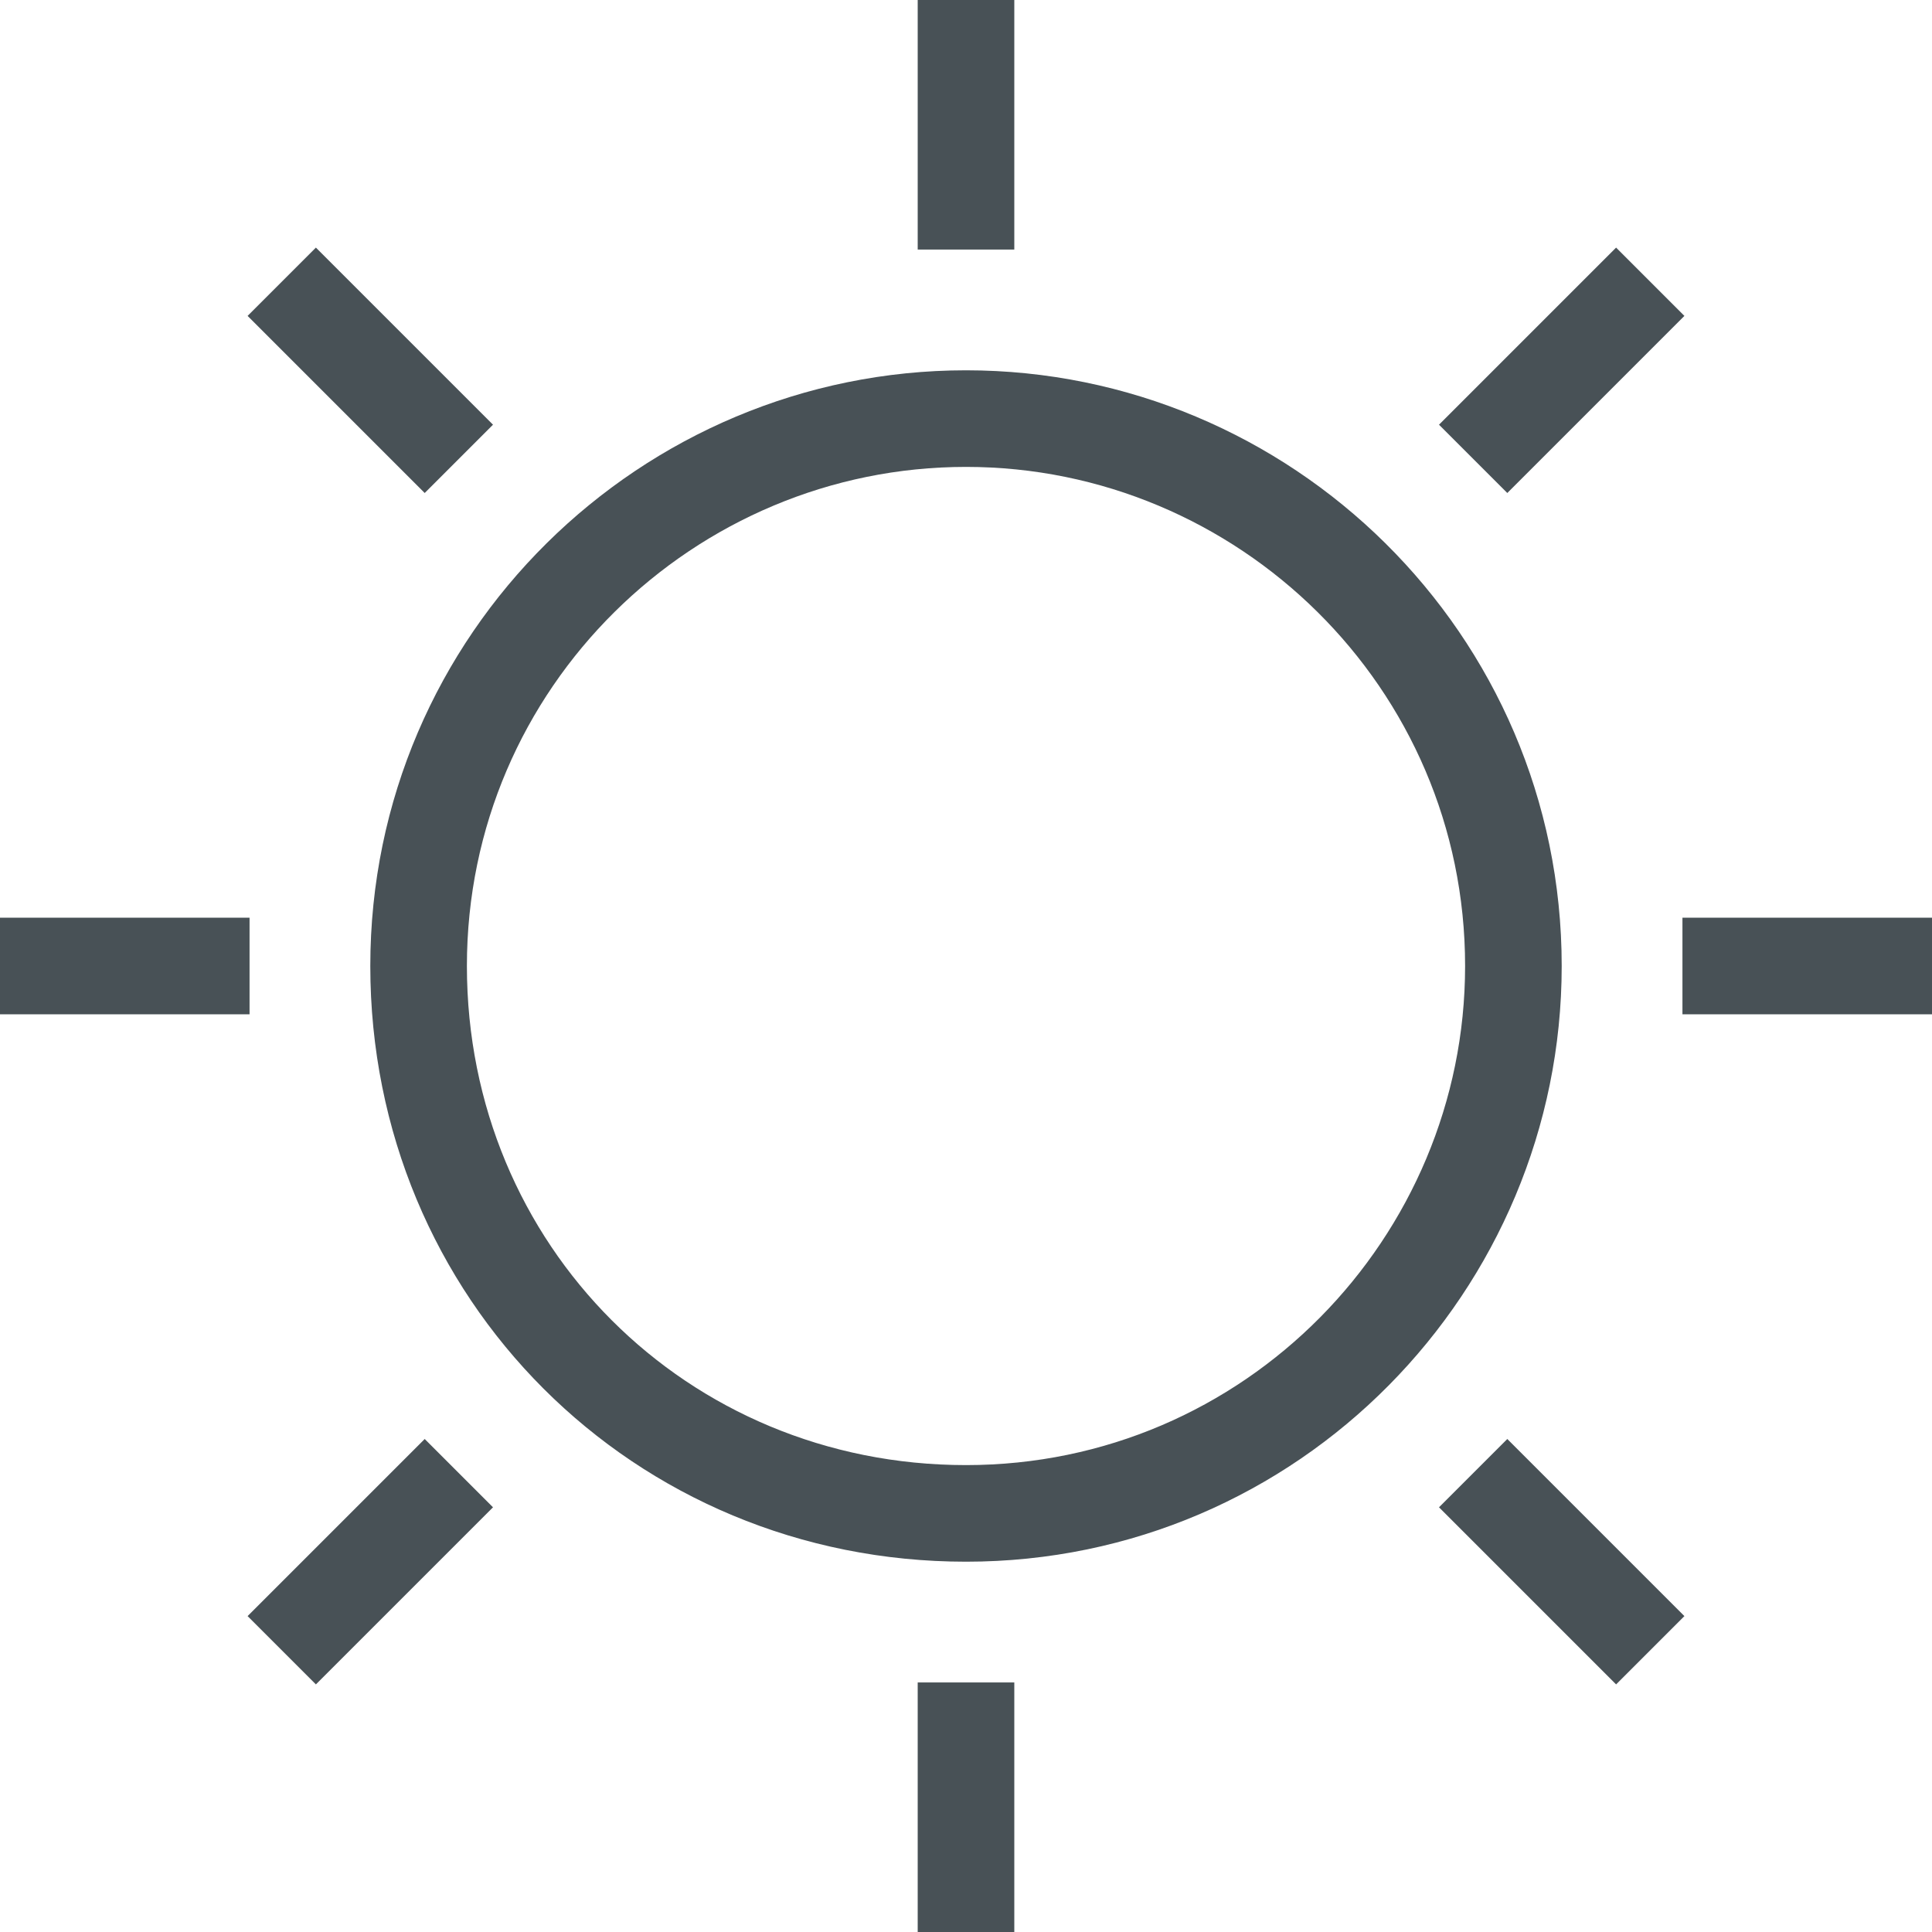
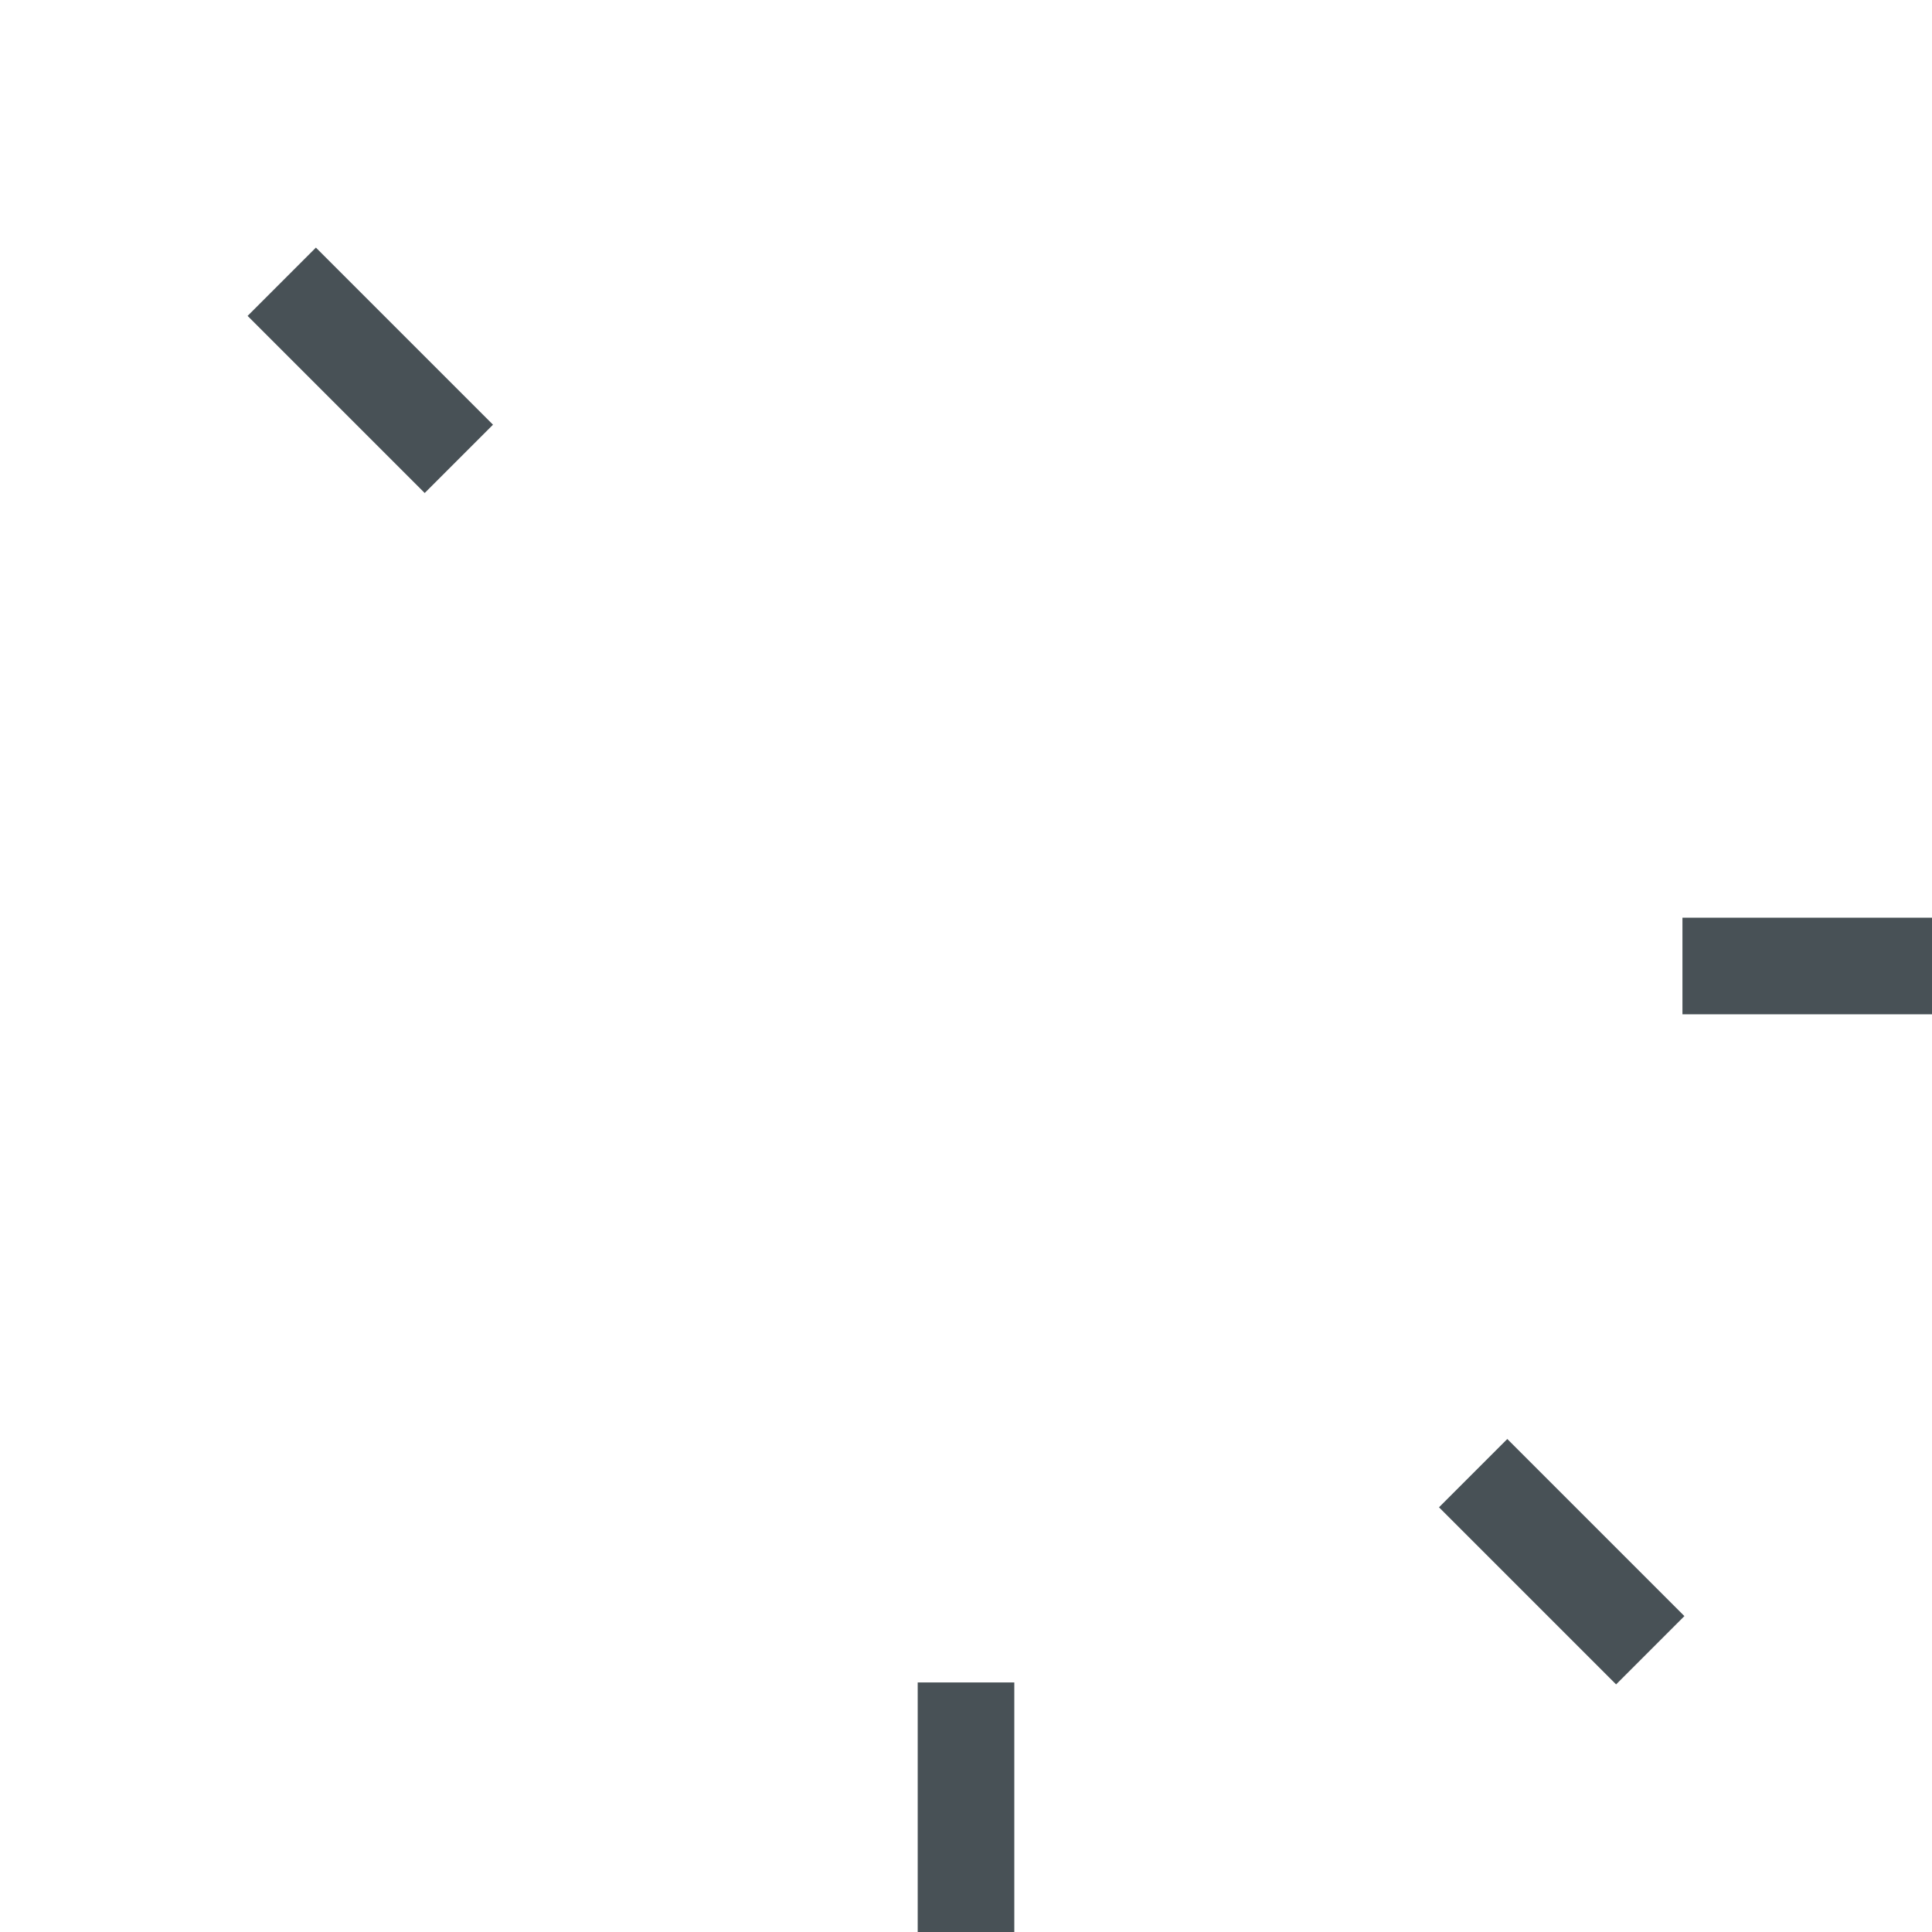
<svg xmlns="http://www.w3.org/2000/svg" version="1.1" id="menü-gas" x="0px" y="0px" viewBox="0 0 24 24" style="enable-background:new 0 0 24 24;" xml:space="preserve">
  <style type="text/css">
	.st0{fill:none;stroke:#485156;stroke-width:1.2;}
</style>
  <g>
-     <line class="st0" x1="18.3" y1="5.7" x2="20.5" y2="3.5" />
    <g>
      <g>
-         <path class="st0" d="M12,18.8c3.8,0,6.8-3.1,6.8-6.8c0-3.8-3.1-6.8-6.8-6.8S5.2,8.2,5.2,12C5.2,15.8,8.2,18.8,12,18.8z" />
        <line class="st0" x1="20.9" y1="12" x2="24" y2="12" />
-         <line class="st0" x1="0" y1="12" x2="3.1" y2="12" />
-         <line class="st0" x1="12" y1="3.1" x2="12" y2="0" />
        <line class="st0" x1="12" y1="24" x2="12" y2="20.9" />
      </g>
      <line class="st0" x1="5.7" y1="5.7" x2="3.5" y2="3.5" />
      <line class="st0" x1="20.5" y1="20.5" x2="18.3" y2="18.3" />
-       <line class="st0" x1="3.5" y1="20.5" x2="5.7" y2="18.3" />
    </g>
  </g>
</svg>